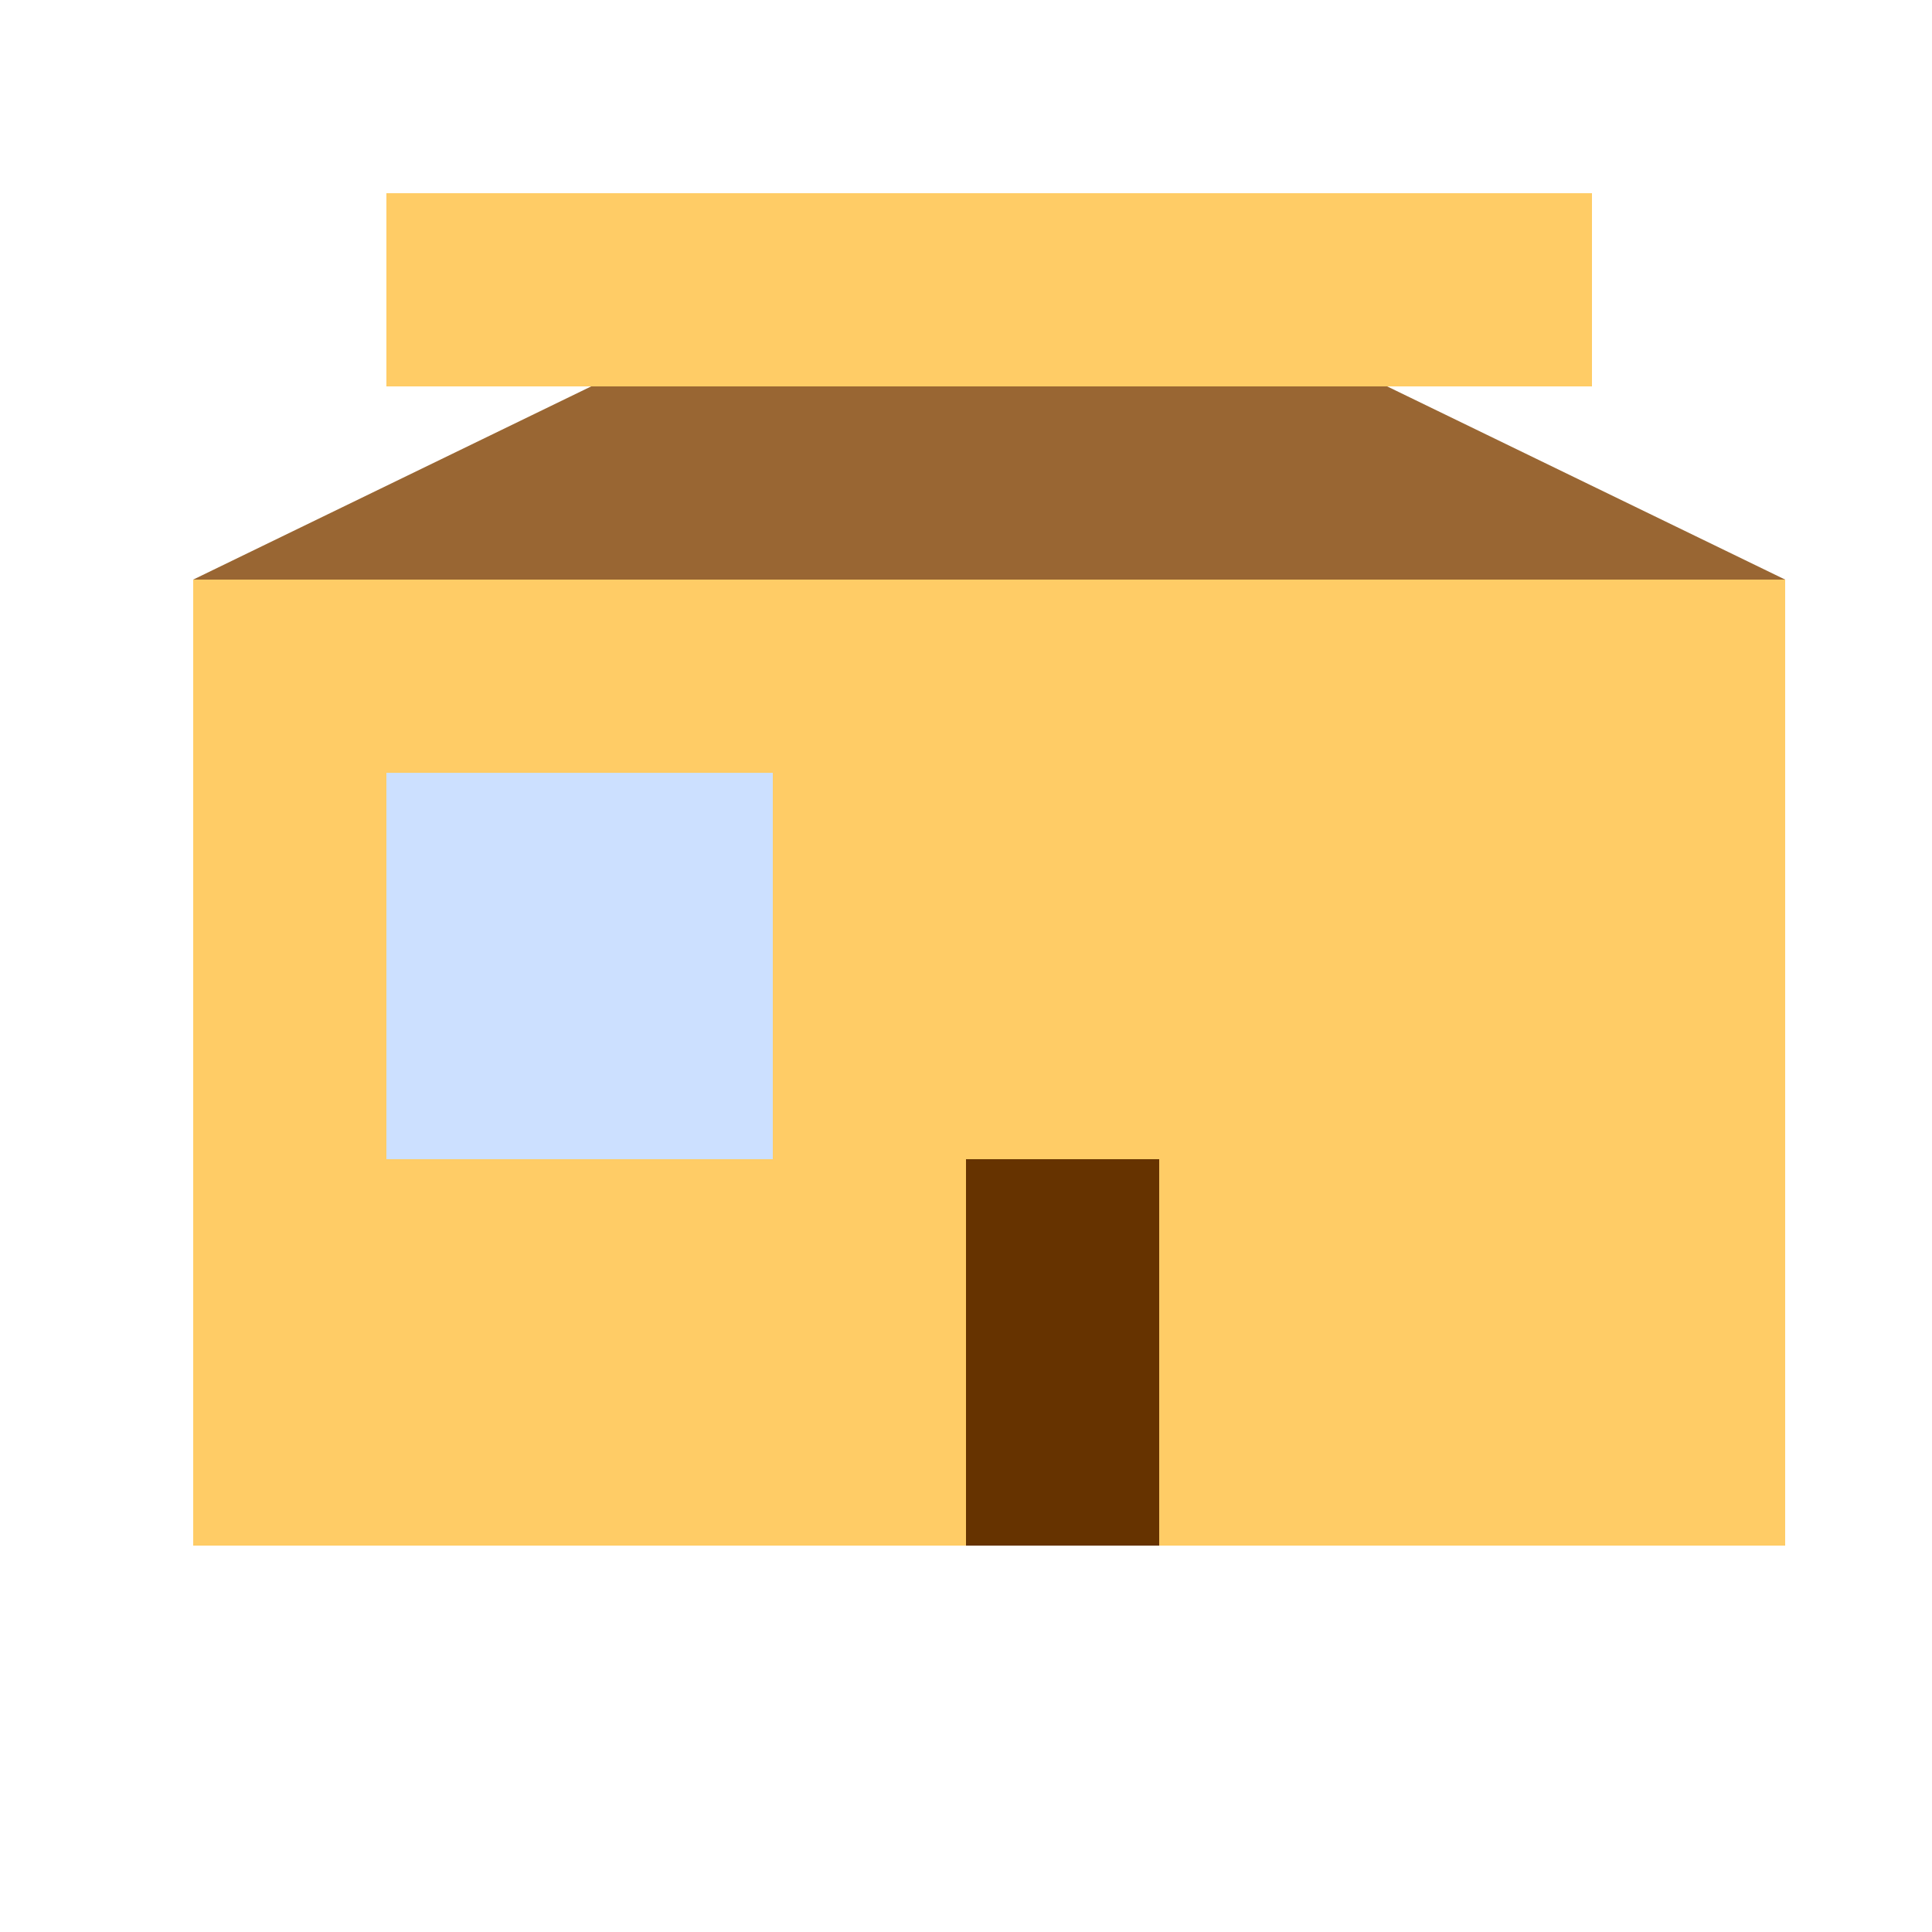
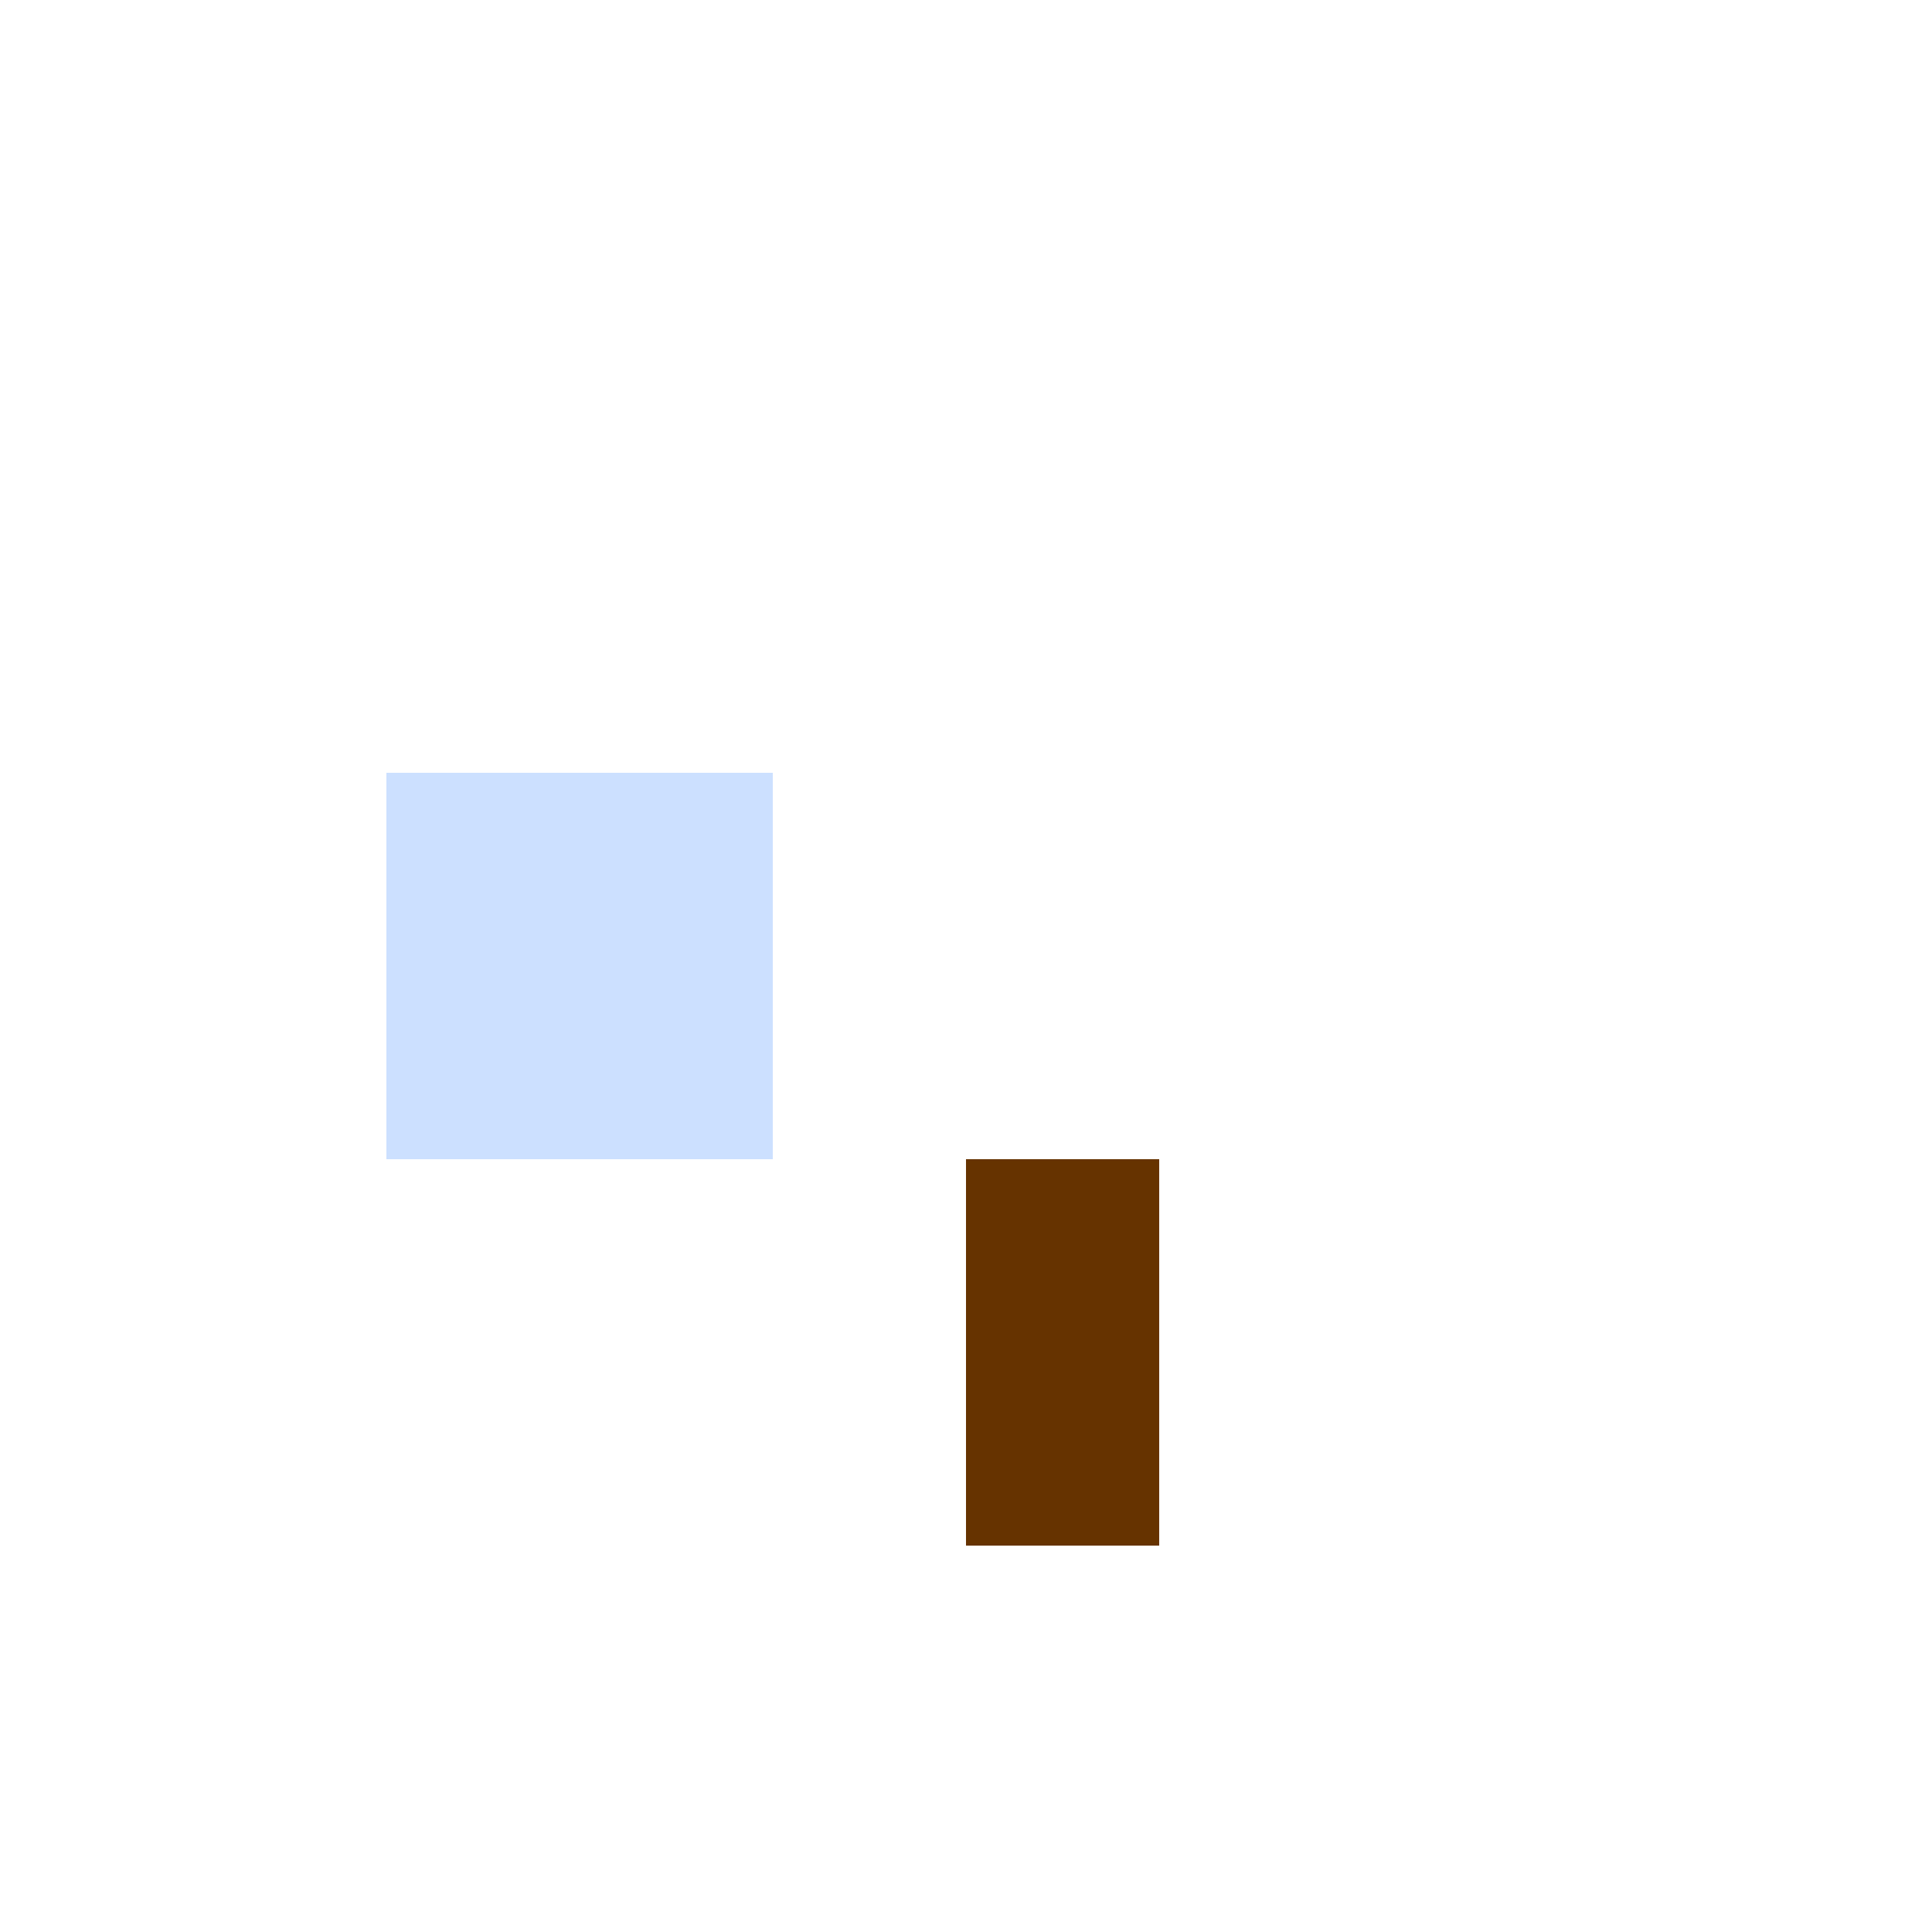
<svg xmlns="http://www.w3.org/2000/svg" width="500" height="500">
  <defs />
  <g>
-     <rect fill="#ffcc66" stroke="none" x="50" y="150" width="412" height="250" />
-     <path fill="#996633" stroke="none" paint-order="stroke fill markers" d=" M 50 150 L 256 50 L 462 150 Z" />
    <rect fill="#663300" stroke="none" x="250" y="300" width="50" height="100" />
    <rect fill="#cce0ff" stroke="none" x="100" y="200" width="100" height="100" />
-     <rect fill="#ffcc66" stroke="none" x="100" y="50" width="312" height="50" />
  </g>
</svg>